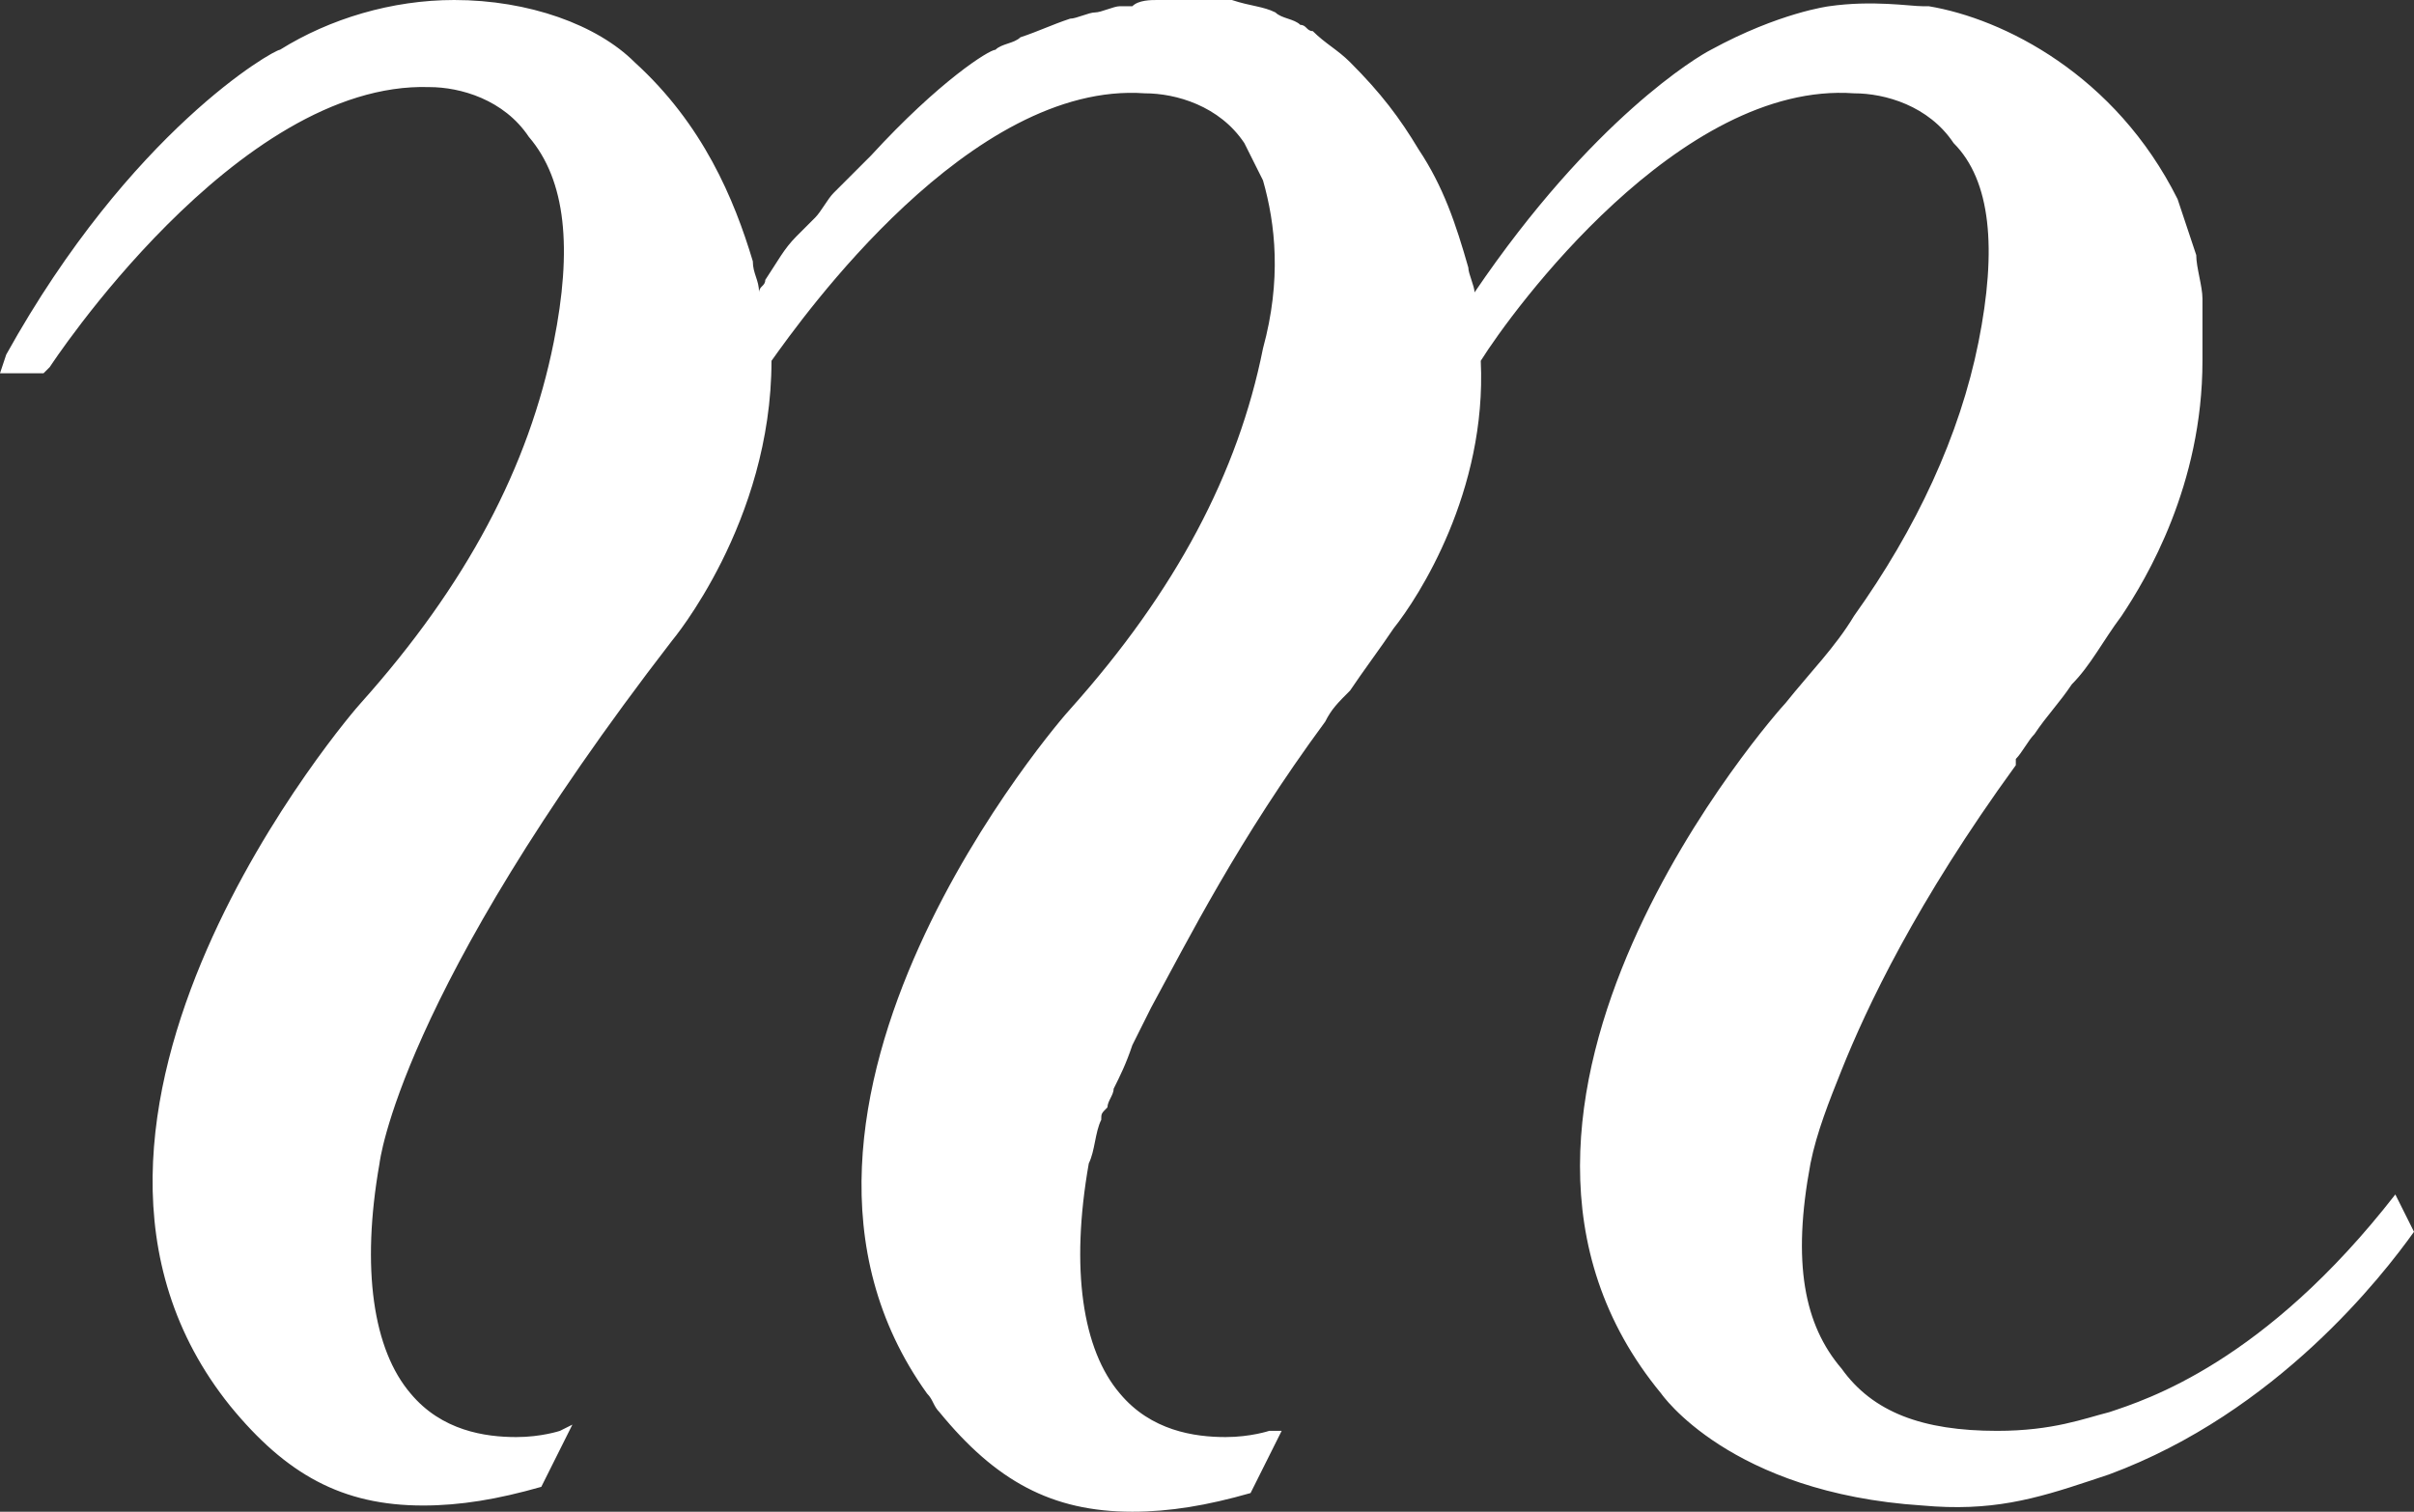
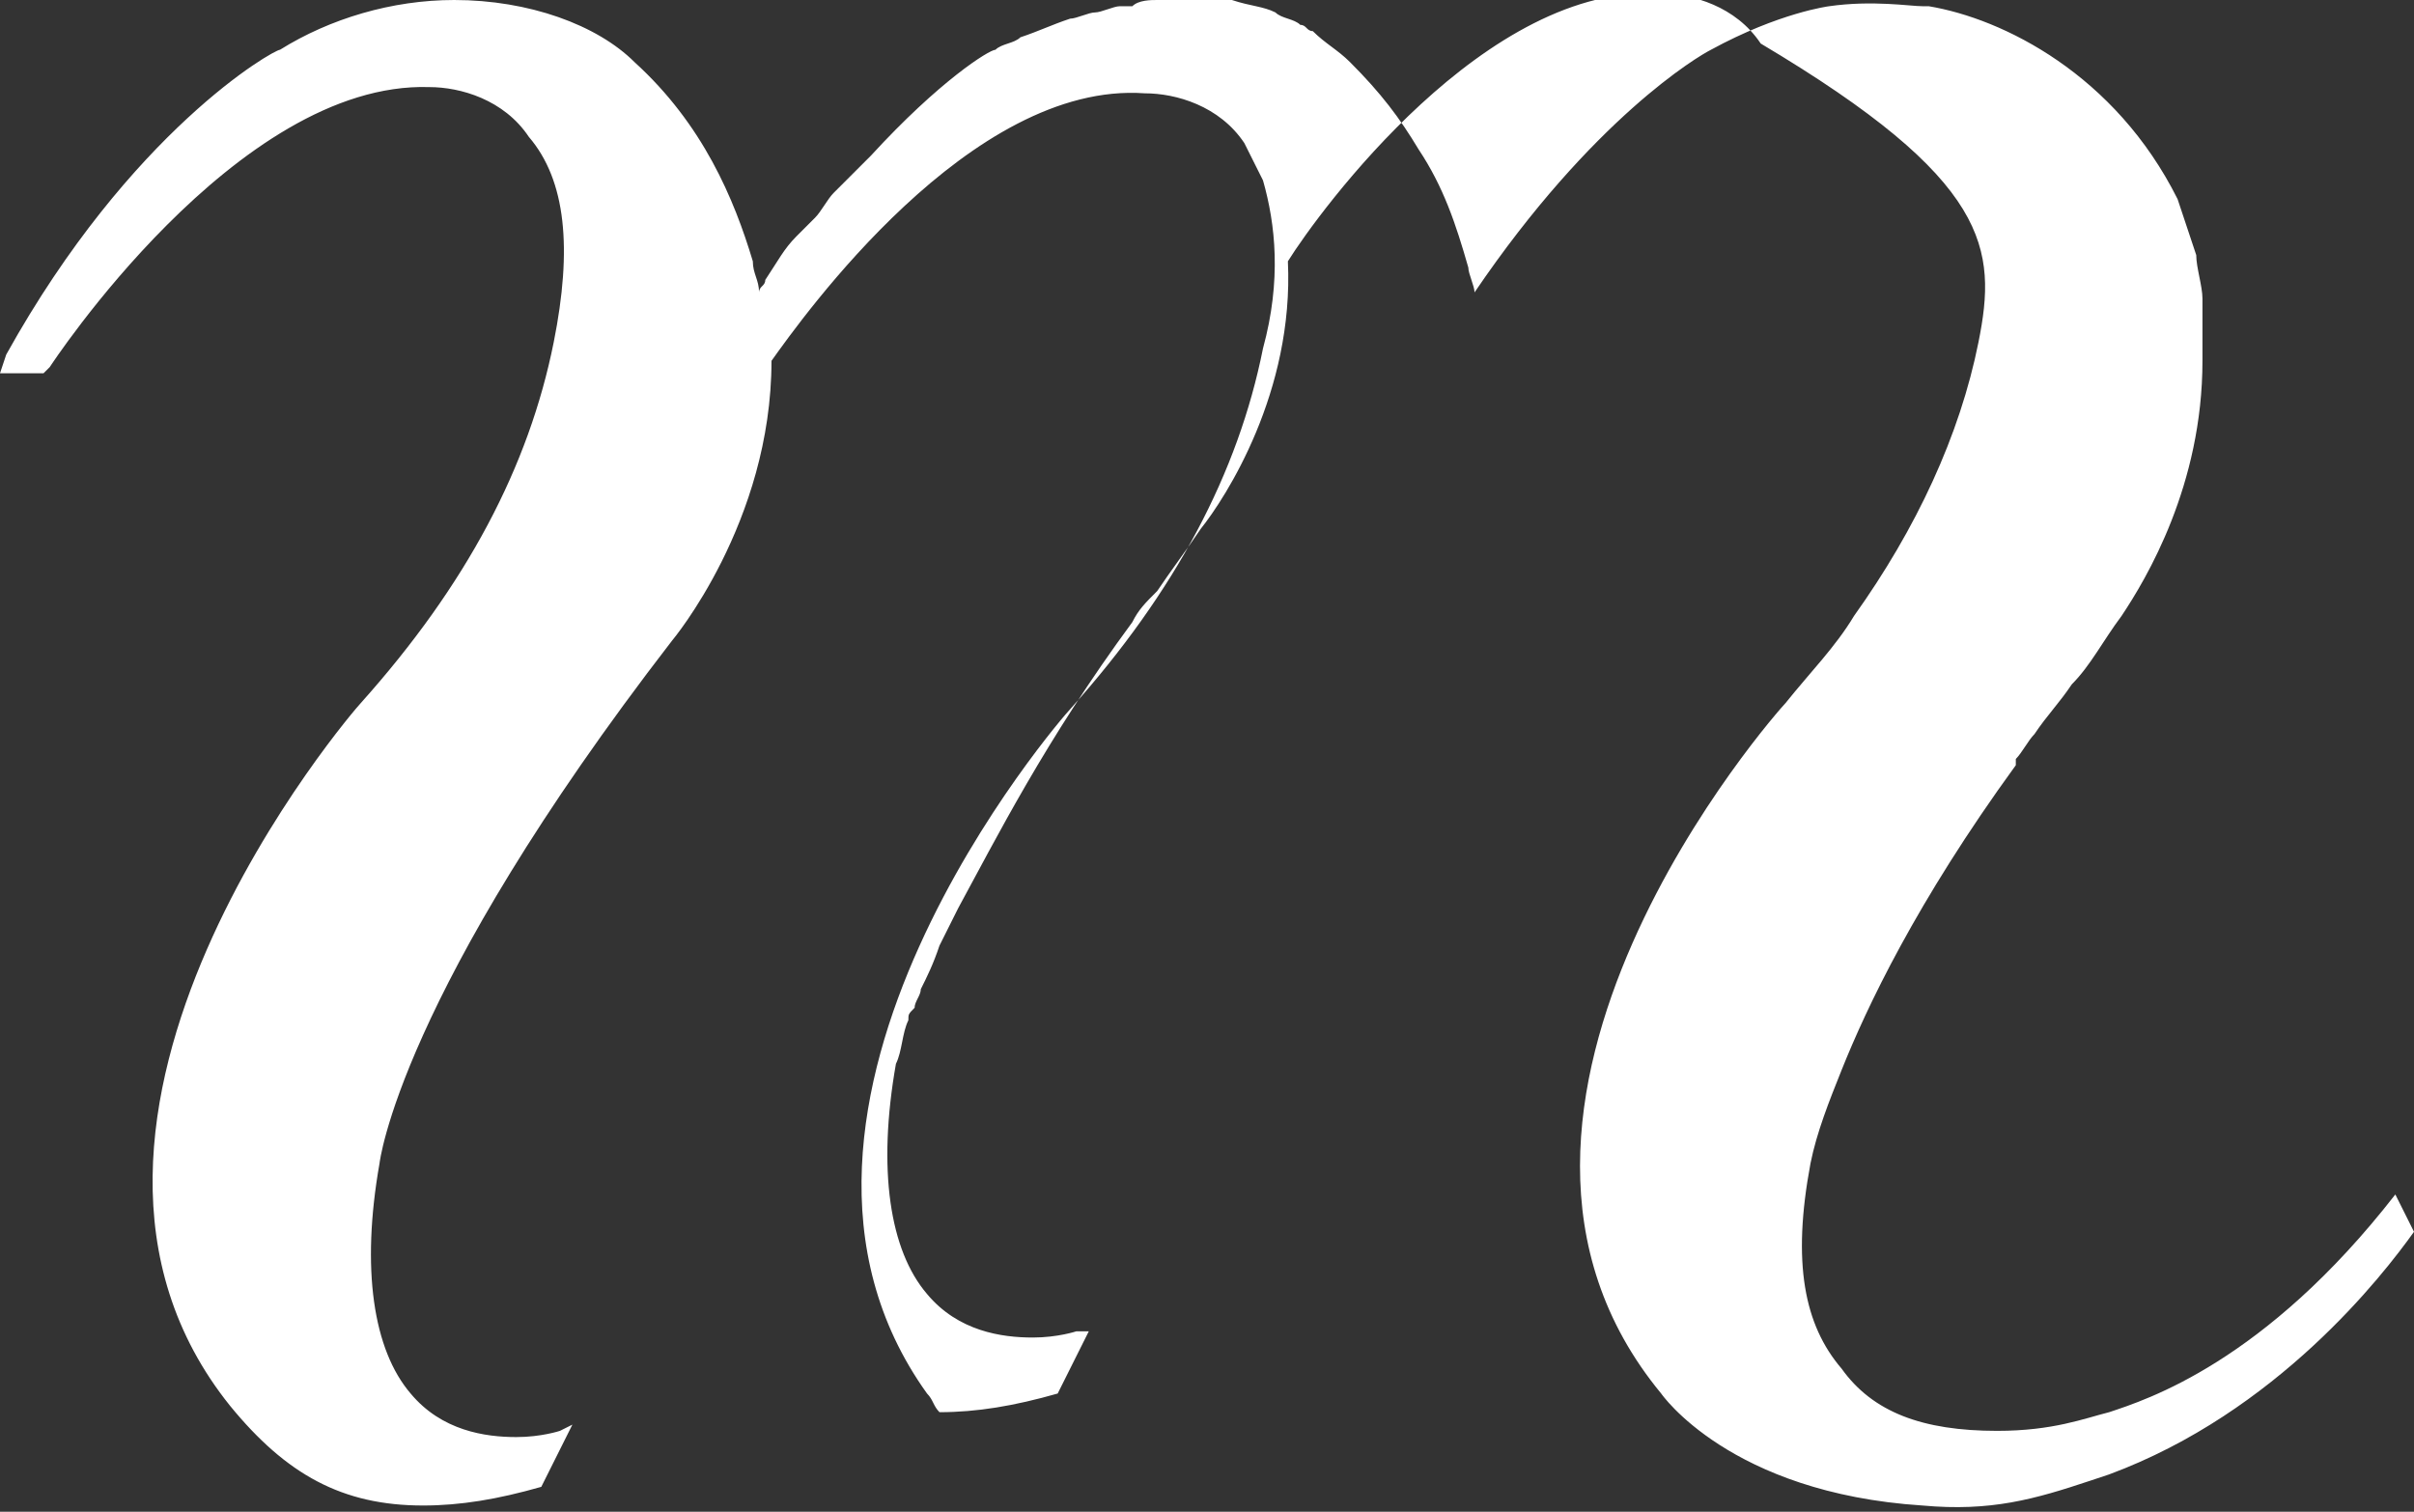
<svg xmlns="http://www.w3.org/2000/svg" version="1.1" id="圖層_1" x="0px" y="0px" viewBox="0 0 38.8 24.3" enable-background="new 0 0 38.8 24.3" xml:space="preserve">
  <rect x="0" y="0" width="38.8" height="24.3" fill="#333333" stroke="none" />
  <g>
-     <path fill="#FFFFFF" d="M33.9,22.7c-0.4,0.1-0.9,0.3-1.8,0.3c-1.2,0-2-0.3-2.5-1c-0.6-0.7-0.8-1.7-0.5-3.3c0.1-0.5,0.3-1,0.5-1.5   c0.4-1,1.2-2.7,2.8-4.9c0,0,0,0,0-0.1c0.1-0.1,0.2-0.3,0.3-0.4c0.2-0.3,0.4-0.5,0.6-0.8c0.3-0.3,0.5-0.7,0.8-1.1   c0.4-0.6,1.3-2.1,1.3-4.1c0,0,0,0,0-0.1c0,0,0-0.1,0-0.1c0-0.2,0-0.4,0-0.6c0-0.1,0-0.1,0-0.2c0-0.2-0.1-0.5-0.1-0.7   c-0.1-0.3-0.2-0.6-0.3-0.9C34,1.2,32.2,0.3,31,0.1c0,0-0.1,0-0.1,0c-0.2,0-0.8-0.1-1.5,0c0,0-0.8,0.1-1.9,0.7   c-0.2,0.1-1.9,1.1-3.8,3.9c0-0.1-0.1-0.3-0.1-0.4c-0.2-0.7-0.4-1.3-0.8-1.9c-0.3-0.5-0.6-0.9-1.1-1.4c-0.2-0.2-0.4-0.3-0.6-0.5   c-0.1,0-0.1-0.1-0.2-0.1c-0.1-0.1-0.3-0.1-0.4-0.2c-0.2-0.1-0.4-0.1-0.7-0.2c0,0-0.1,0-0.1,0C19.4,0,19.1,0,18.9,0c0,0,0,0-0.1,0   c0,0,0,0,0,0c-0.1,0-0.1,0-0.2,0c-0.1,0-0.3,0-0.4,0.1c-0.1,0-0.1,0-0.2,0c-0.1,0-0.3,0.1-0.4,0.1c-0.1,0-0.3,0.1-0.4,0.1   c0,0,0,0,0,0c-0.3,0.1-0.5,0.2-0.8,0.3c-0.1,0.1-0.3,0.1-0.4,0.2c-0.1,0-0.9,0.5-2,1.7c-0.1,0.1-0.1,0.1-0.2,0.2   c-0.1,0.1-0.3,0.3-0.4,0.4c-0.1,0.1-0.2,0.3-0.3,0.4c-0.1,0.1-0.2,0.2-0.3,0.3c-0.2,0.2-0.3,0.4-0.5,0.7c0,0.1-0.1,0.1-0.1,0.2   c0-0.2-0.1-0.3-0.1-0.5C11.8,3.2,11.3,2,10.2,1C9.6,0.4,8.5,0,7.3,0c-1,0-2,0.3-2.8,0.8C4.4,0.8,2.1,2.1,0.1,5.7L0,6l0.7,0l0.1-0.1   c0,0,3-4.6,6.1-4.5c0.5,0,1.2,0.2,1.6,0.8C9.1,2.9,9.2,4,8.9,5.5c-0.4,2-1.4,3.9-3.1,5.8C5.7,11.4,0,18,3.7,22.6   c0.9,1.1,1.8,1.6,3.1,1.6c0.6,0,1.2-0.1,1.9-0.3l0.5-1L9,23c0,0-0.3,0.1-0.7,0.1c-0.5,0-1.2-0.1-1.7-0.7c-0.6-0.7-0.8-2-0.5-3.7   c0,0,0.3-2.7,4.7-8.4c0,0,1.6-1.9,1.6-4.5c0.5-0.7,3.2-4.5,6-4.3c0.5,0,1.2,0.2,1.6,0.8c0.1,0.2,0.2,0.4,0.3,0.6   c0.2,0.7,0.3,1.6,0,2.7c-0.4,2-1.4,3.9-3.1,5.8c-0.1,0.1-5.6,6.4-2.3,11c0.1,0.1,0.1,0.2,0.2,0.3c0.9,1.1,1.8,1.6,3.1,1.6   c0.6,0,1.2-0.1,1.9-0.3l0.5-1l-0.2,0c0,0-0.3,0.1-0.7,0.1c-0.5,0-1.2-0.1-1.7-0.7c-0.6-0.7-0.8-2-0.5-3.7c0,0,0,0,0,0   c0.1-0.2,0.1-0.5,0.2-0.7c0-0.1,0-0.1,0.1-0.2c0-0.1,0.1-0.2,0.1-0.3c0.1-0.2,0.2-0.4,0.3-0.7c0.1-0.2,0.2-0.4,0.3-0.6   c0.6-1.1,1.4-2.7,2.8-4.6c0.1-0.2,0.2-0.3,0.4-0.5c0.2-0.3,0.5-0.7,0.7-1c0.4-0.5,1.5-2.2,1.4-4.3l0,0c0.5-0.8,3.2-4.5,6-4.3   c0.5,0,1.2,0.2,1.6,0.8C32,2.9,32.1,4,31.8,5.5c-0.3,1.5-1,3-2,4.4c-0.3,0.5-0.7,0.9-1.1,1.4c-0.1,0.1-5.8,6.5-2,11.1   c0,0,1.1,1.6,4.2,1.8c1.1,0.1,1.8-0.1,2.7-0.4l0.3-0.1c2.7-1,4.4-3.2,4.9-3.9l-0.3-0.6C36.4,21.9,34.5,22.5,33.9,22.7z" />
+     <path fill="#FFFFFF" d="M33.9,22.7c-0.4,0.1-0.9,0.3-1.8,0.3c-1.2,0-2-0.3-2.5-1c-0.6-0.7-0.8-1.7-0.5-3.3c0.1-0.5,0.3-1,0.5-1.5   c0.4-1,1.2-2.7,2.8-4.9c0,0,0,0,0-0.1c0.1-0.1,0.2-0.3,0.3-0.4c0.2-0.3,0.4-0.5,0.6-0.8c0.3-0.3,0.5-0.7,0.8-1.1   c0.4-0.6,1.3-2.1,1.3-4.1c0,0,0,0,0-0.1c0,0,0-0.1,0-0.1c0-0.2,0-0.4,0-0.6c0-0.1,0-0.1,0-0.2c0-0.2-0.1-0.5-0.1-0.7   c-0.1-0.3-0.2-0.6-0.3-0.9C34,1.2,32.2,0.3,31,0.1c0,0-0.1,0-0.1,0c-0.2,0-0.8-0.1-1.5,0c0,0-0.8,0.1-1.9,0.7   c-0.2,0.1-1.9,1.1-3.8,3.9c0-0.1-0.1-0.3-0.1-0.4c-0.2-0.7-0.4-1.3-0.8-1.9c-0.3-0.5-0.6-0.9-1.1-1.4c-0.2-0.2-0.4-0.3-0.6-0.5   c-0.1,0-0.1-0.1-0.2-0.1c-0.1-0.1-0.3-0.1-0.4-0.2c-0.2-0.1-0.4-0.1-0.7-0.2c0,0-0.1,0-0.1,0C19.4,0,19.1,0,18.9,0c0,0,0,0-0.1,0   c0,0,0,0,0,0c-0.1,0-0.1,0-0.2,0c-0.1,0-0.3,0-0.4,0.1c-0.1,0-0.1,0-0.2,0c-0.1,0-0.3,0.1-0.4,0.1c-0.1,0-0.3,0.1-0.4,0.1   c0,0,0,0,0,0c-0.3,0.1-0.5,0.2-0.8,0.3c-0.1,0.1-0.3,0.1-0.4,0.2c-0.1,0-0.9,0.5-2,1.7c-0.1,0.1-0.1,0.1-0.2,0.2   c-0.1,0.1-0.3,0.3-0.4,0.4c-0.1,0.1-0.2,0.3-0.3,0.4c-0.1,0.1-0.2,0.2-0.3,0.3c-0.2,0.2-0.3,0.4-0.5,0.7c0,0.1-0.1,0.1-0.1,0.2   c0-0.2-0.1-0.3-0.1-0.5C11.8,3.2,11.3,2,10.2,1C9.6,0.4,8.5,0,7.3,0c-1,0-2,0.3-2.8,0.8C4.4,0.8,2.1,2.1,0.1,5.7L0,6l0.7,0l0.1-0.1   c0,0,3-4.6,6.1-4.5c0.5,0,1.2,0.2,1.6,0.8C9.1,2.9,9.2,4,8.9,5.5c-0.4,2-1.4,3.9-3.1,5.8C5.7,11.4,0,18,3.7,22.6   c0.9,1.1,1.8,1.6,3.1,1.6c0.6,0,1.2-0.1,1.9-0.3l0.5-1L9,23c0,0-0.3,0.1-0.7,0.1c-0.5,0-1.2-0.1-1.7-0.7c-0.6-0.7-0.8-2-0.5-3.7   c0,0,0.3-2.7,4.7-8.4c0,0,1.6-1.9,1.6-4.5c0.5-0.7,3.2-4.5,6-4.3c0.5,0,1.2,0.2,1.6,0.8c0.1,0.2,0.2,0.4,0.3,0.6   c0.2,0.7,0.3,1.6,0,2.7c-0.4,2-1.4,3.9-3.1,5.8c-0.1,0.1-5.6,6.4-2.3,11c0.1,0.1,0.1,0.2,0.2,0.3c0.6,0,1.2-0.1,1.9-0.3l0.5-1l-0.2,0c0,0-0.3,0.1-0.7,0.1c-0.5,0-1.2-0.1-1.7-0.7c-0.6-0.7-0.8-2-0.5-3.7c0,0,0,0,0,0   c0.1-0.2,0.1-0.5,0.2-0.7c0-0.1,0-0.1,0.1-0.2c0-0.1,0.1-0.2,0.1-0.3c0.1-0.2,0.2-0.4,0.3-0.7c0.1-0.2,0.2-0.4,0.3-0.6   c0.6-1.1,1.4-2.7,2.8-4.6c0.1-0.2,0.2-0.3,0.4-0.5c0.2-0.3,0.5-0.7,0.7-1c0.4-0.5,1.5-2.2,1.4-4.3l0,0c0.5-0.8,3.2-4.5,6-4.3   c0.5,0,1.2,0.2,1.6,0.8C32,2.9,32.1,4,31.8,5.5c-0.3,1.5-1,3-2,4.4c-0.3,0.5-0.7,0.9-1.1,1.4c-0.1,0.1-5.8,6.5-2,11.1   c0,0,1.1,1.6,4.2,1.8c1.1,0.1,1.8-0.1,2.7-0.4l0.3-0.1c2.7-1,4.4-3.2,4.9-3.9l-0.3-0.6C36.4,21.9,34.5,22.5,33.9,22.7z" />
  </g>
</svg>